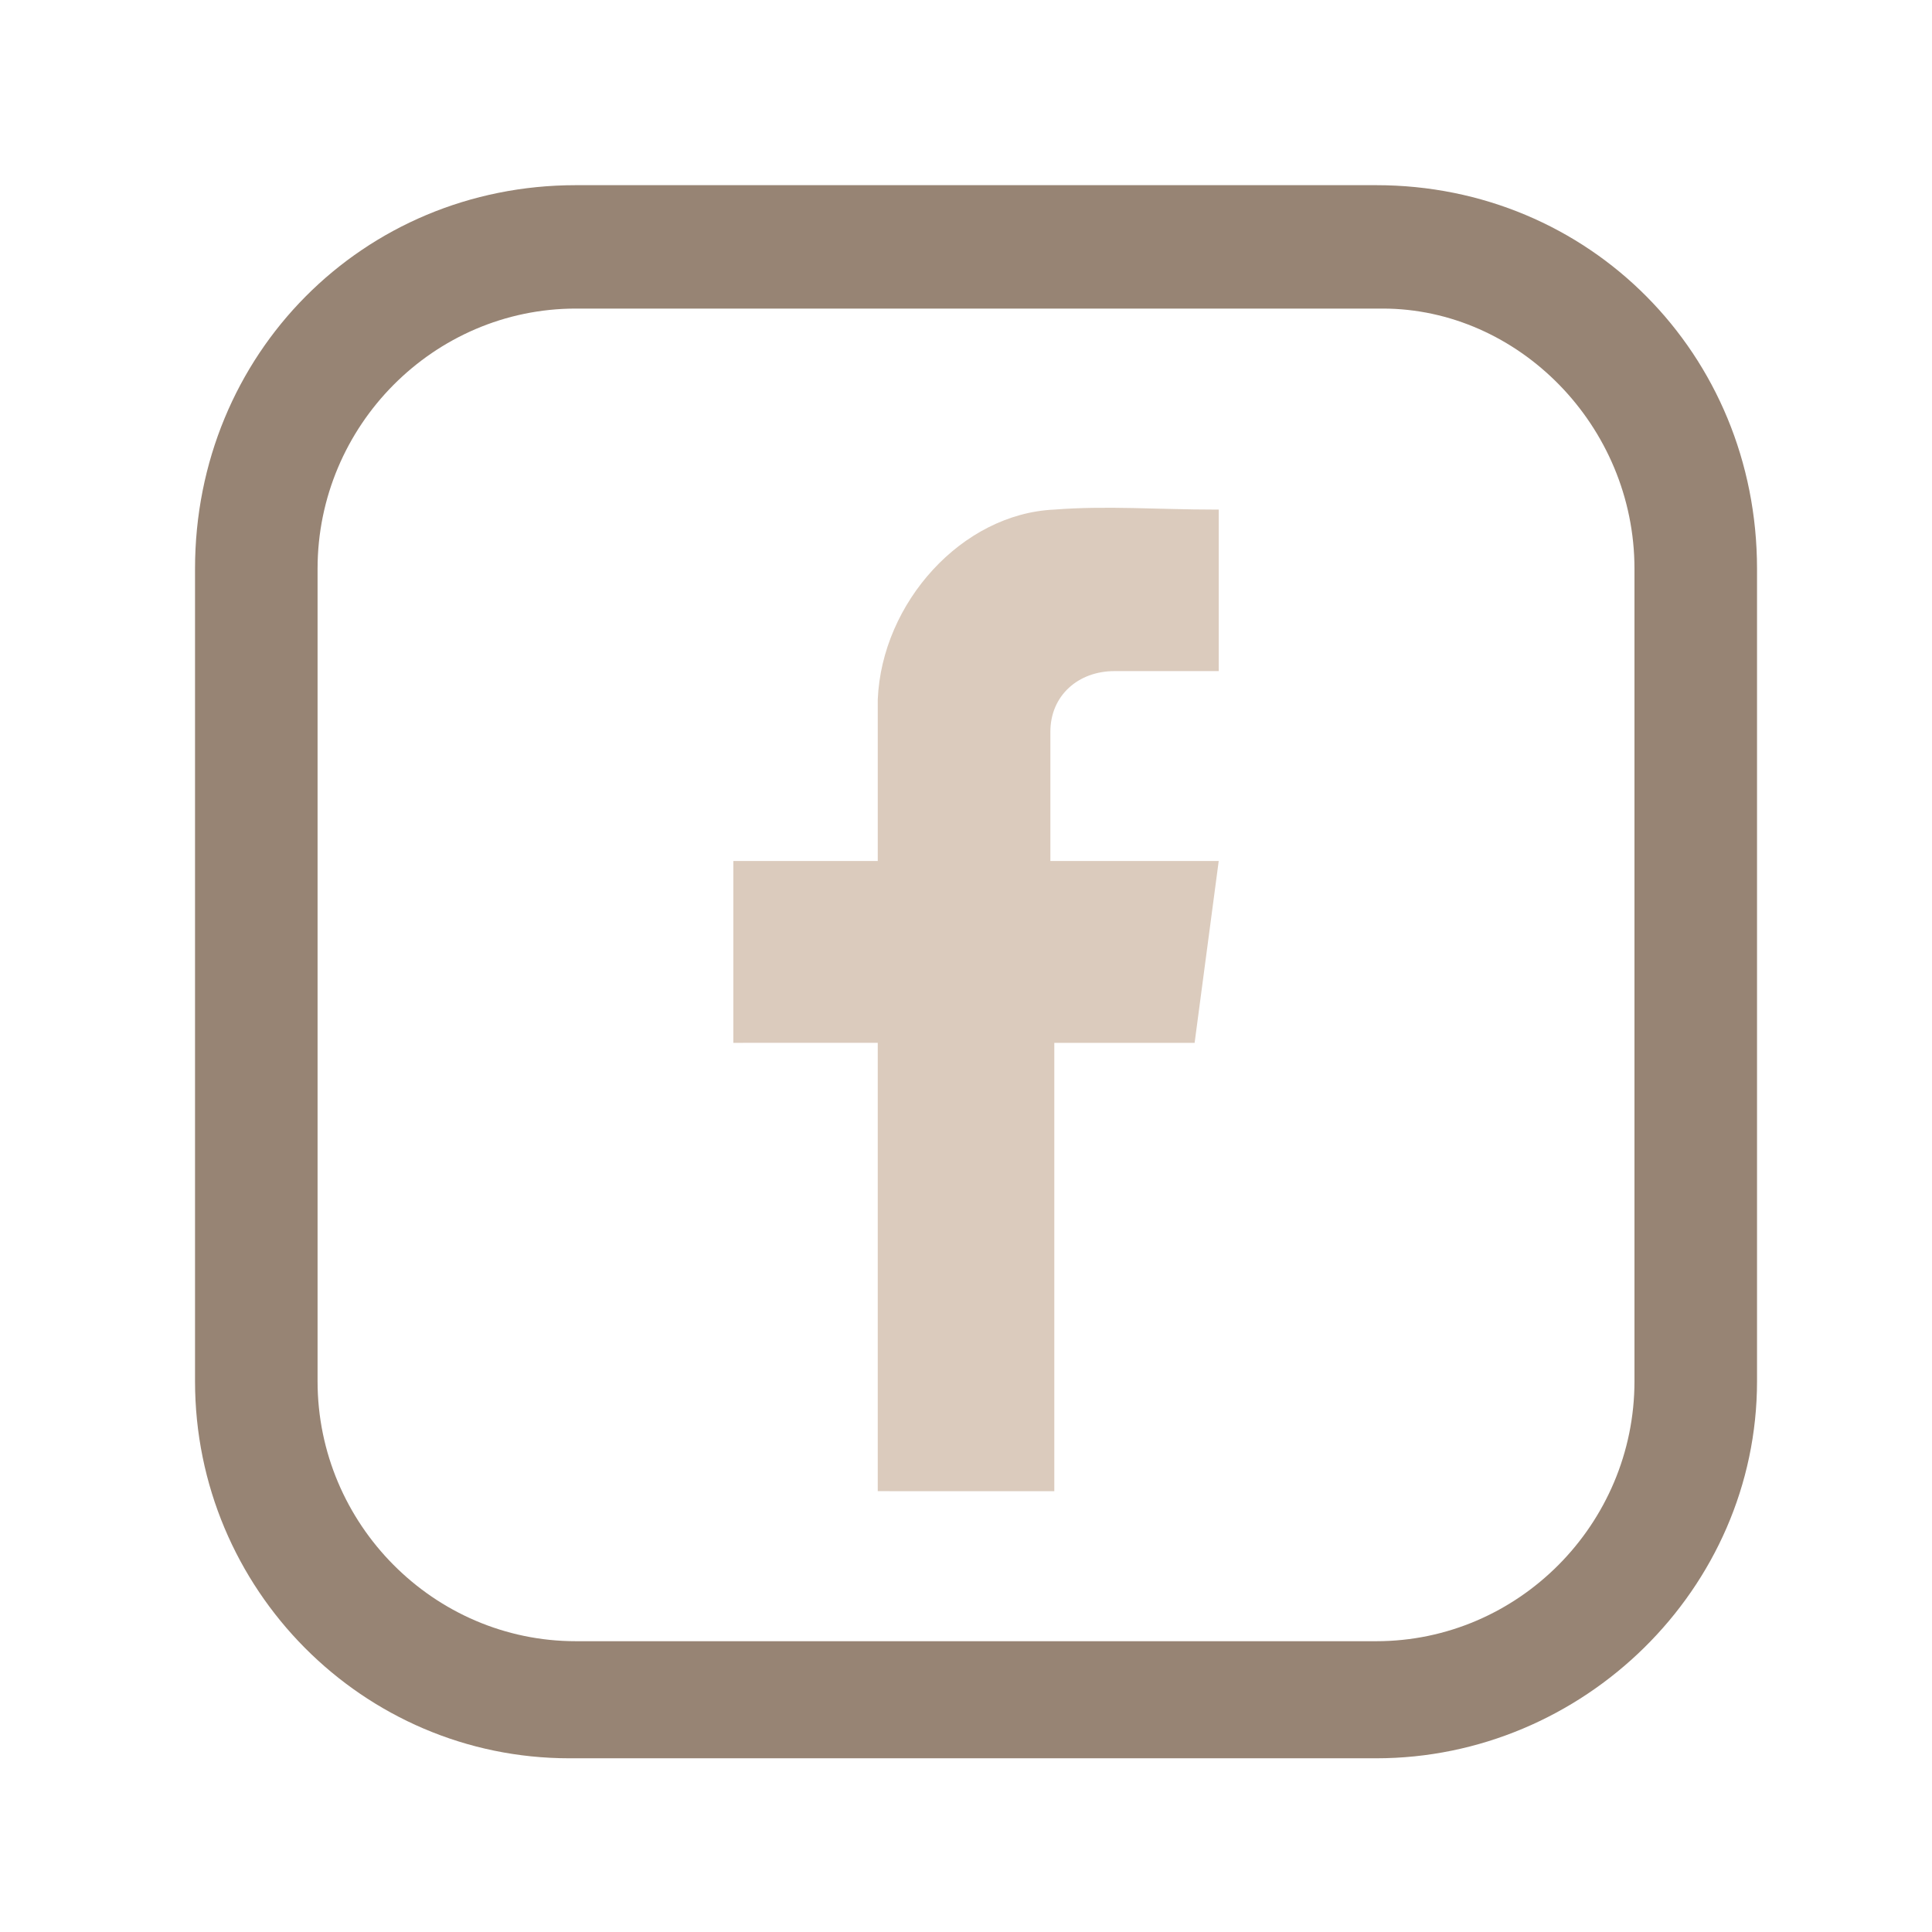
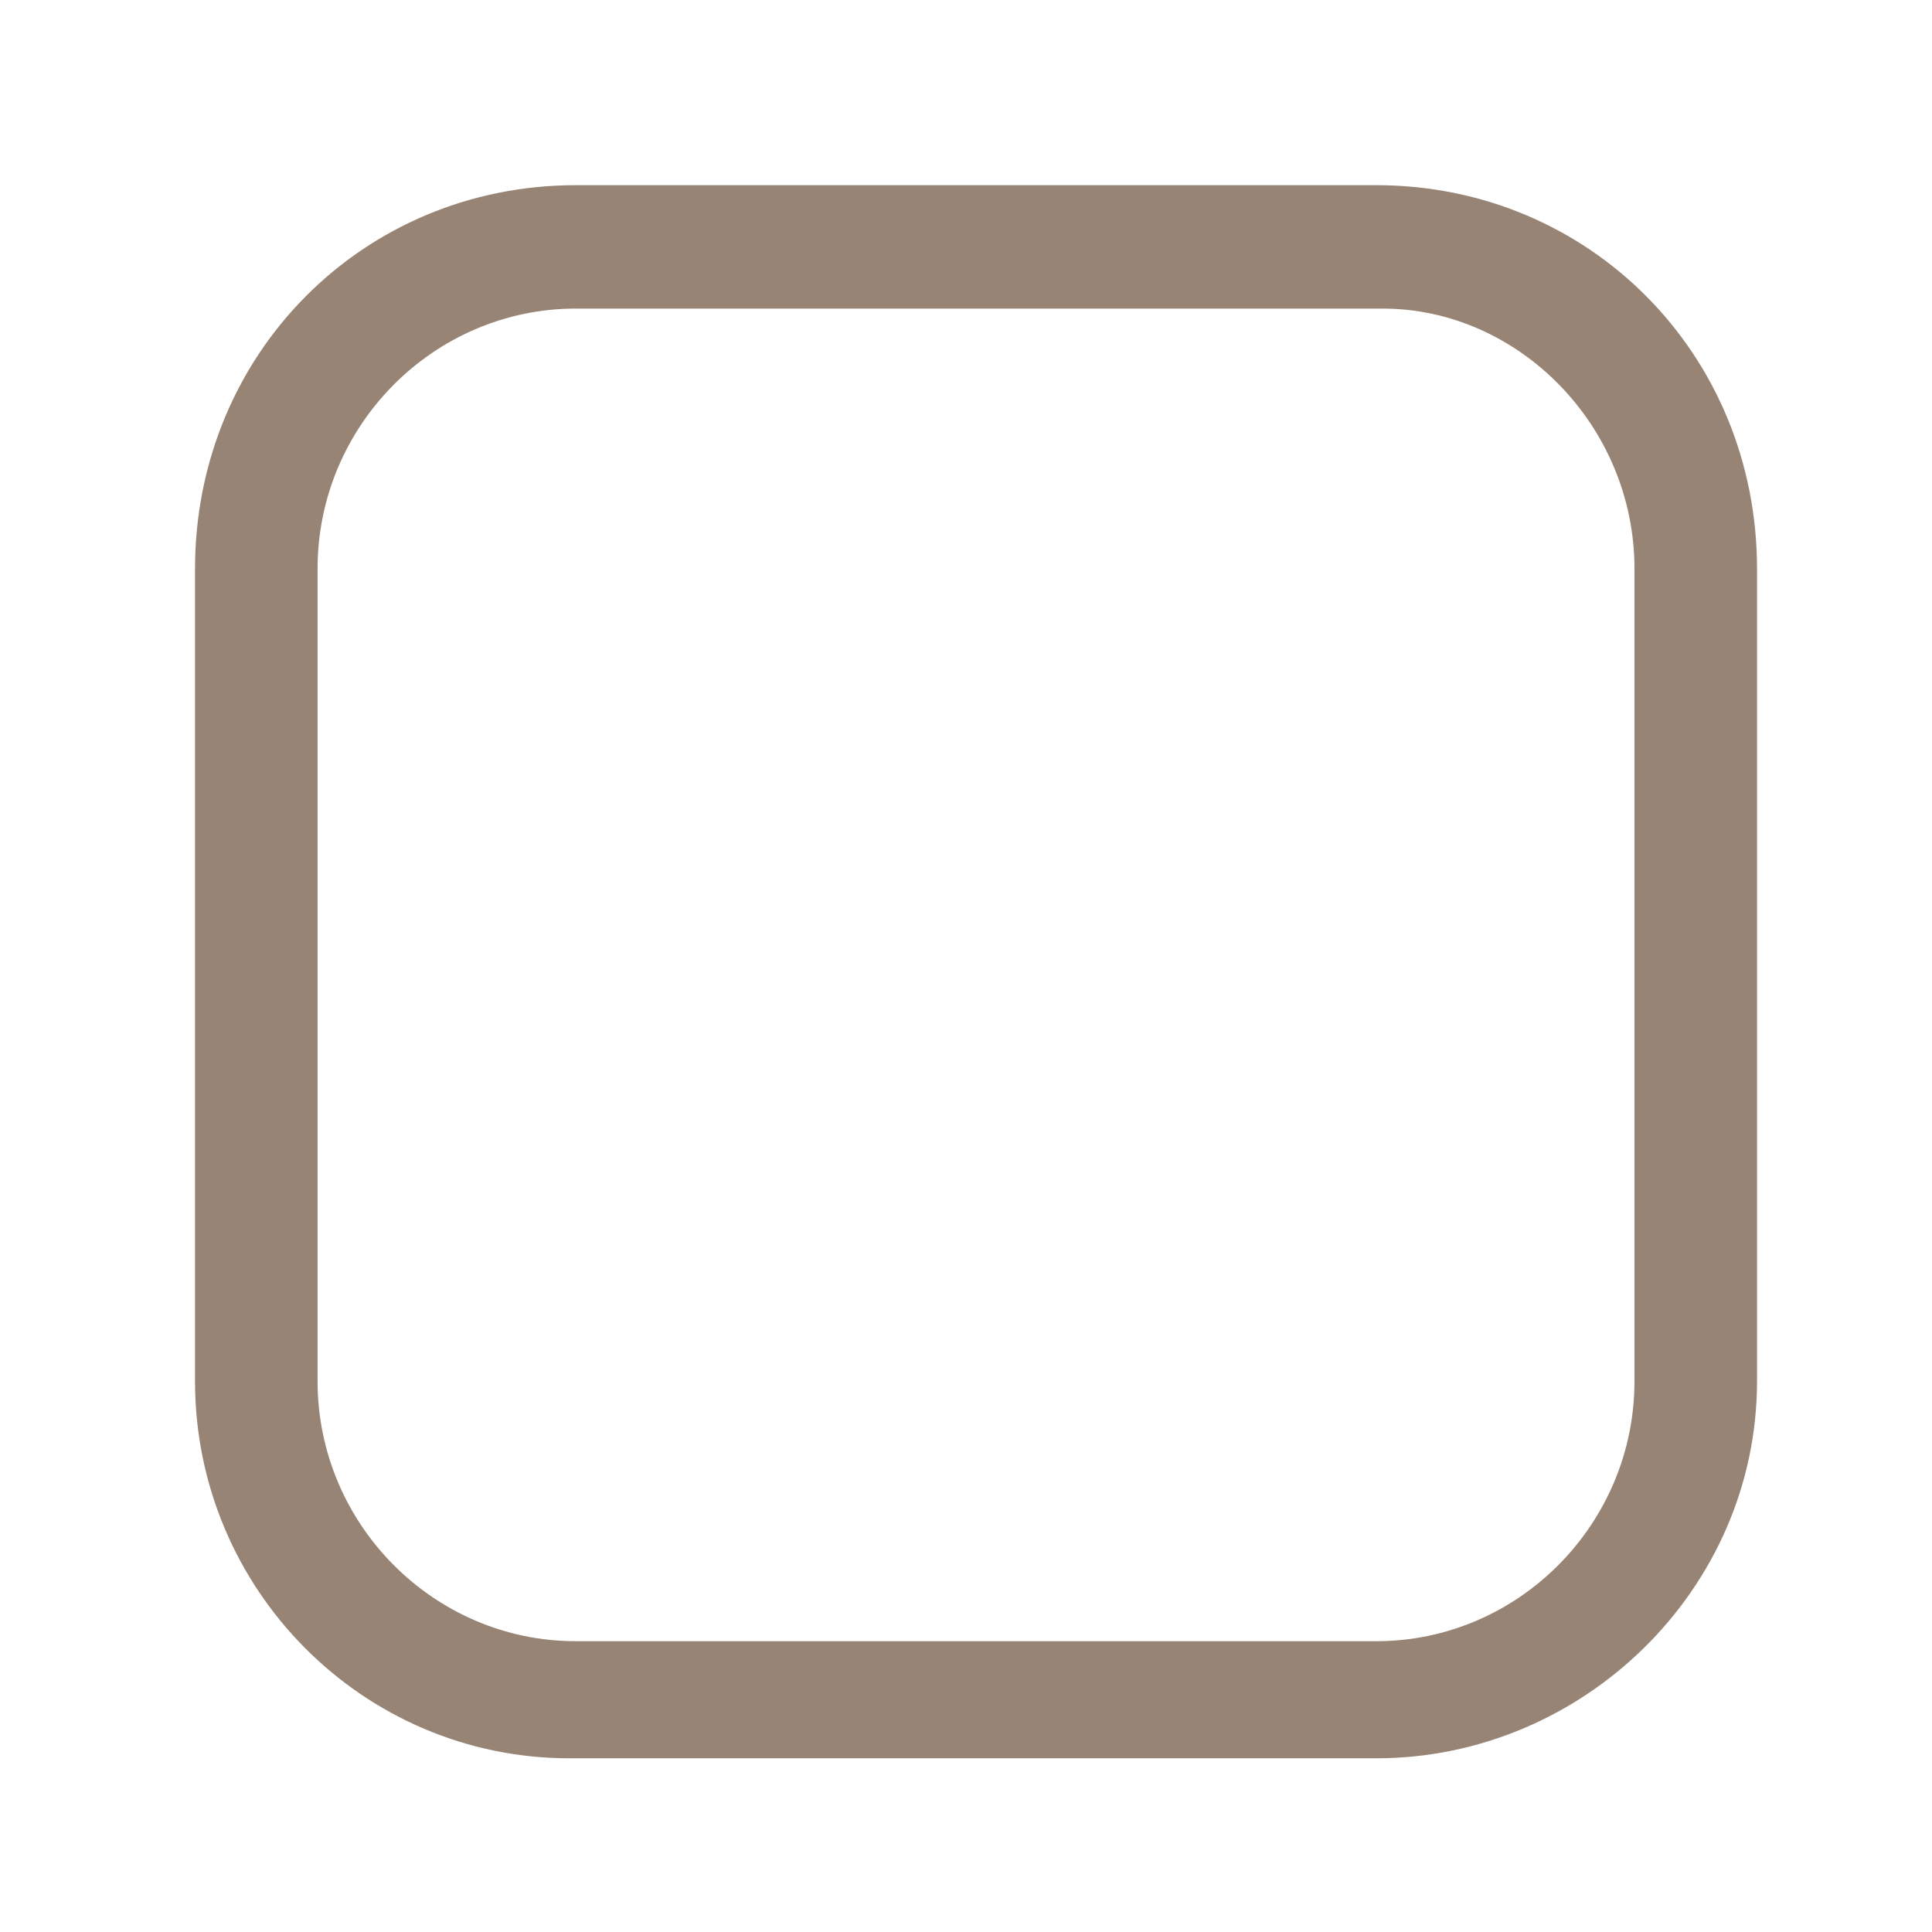
<svg xmlns="http://www.w3.org/2000/svg" version="1.1" id="圖層_1" x="0px" y="0px" width="150px" height="150px" viewBox="0 0 150 150" enable-background="new 0 0 150 150" xml:space="preserve">
  <g>
-     <path fill="#DBCBBD" d="M68.148,115.467v-1.261V82.213v-1.247H56.936v-14.12h11.213v-0.942V54.306   c0.317-7.524,6.542-14.424,13.708-14.742c4.047-0.319,8.094,0,12.46,0h0.305v12.54h-3.728h-4.366c-2.8,0-4.977,1.884-4.977,4.711   v10.032h13.07L92.75,80.966H81.856v1.247v32.313v1.248H68.148V115.467z" />
-   </g>
-   <path fill="#978474" d="M126.9,44.155v63.085c0,11.094-9.023,20.183-20.051,20.183H44.707c-11.027,0-20.051-9.09-20.051-20.183  V44.155c0-11.107,9.022-20.197,20.051-20.197h62.646C117.877,23.958,126.9,33.048,126.9,44.155z M106.85,14.377H44.707  c-16.534,0-29.565,13.124-29.565,29.778v63.085c0,16.148,13.031,29.273,29.062,29.273h62.646c16.043,0,29.565-13.125,29.565-29.273  V44.155C136.414,27.502,123.397,14.377,106.85,14.377z" />
+     </g>
+   <path fill="#978474" d="M126.9,44.155v63.085c0,11.094-9.023,20.183-20.051,20.183H44.707c-11.027,0-20.051-9.09-20.051-20.183  V44.155c0-11.107,9.022-20.197,20.051-20.197h62.646C117.877,23.958,126.9,33.048,126.9,44.155z M106.85,14.377H44.707  c-16.534,0-29.565,13.124-29.565,29.778v63.085c0,16.148,13.031,29.273,29.062,29.273h62.646c16.043,0,29.565-13.125,29.565-29.273  V44.155C136.414,27.502,123.397,14.377,106.85,14.377" />
</svg>